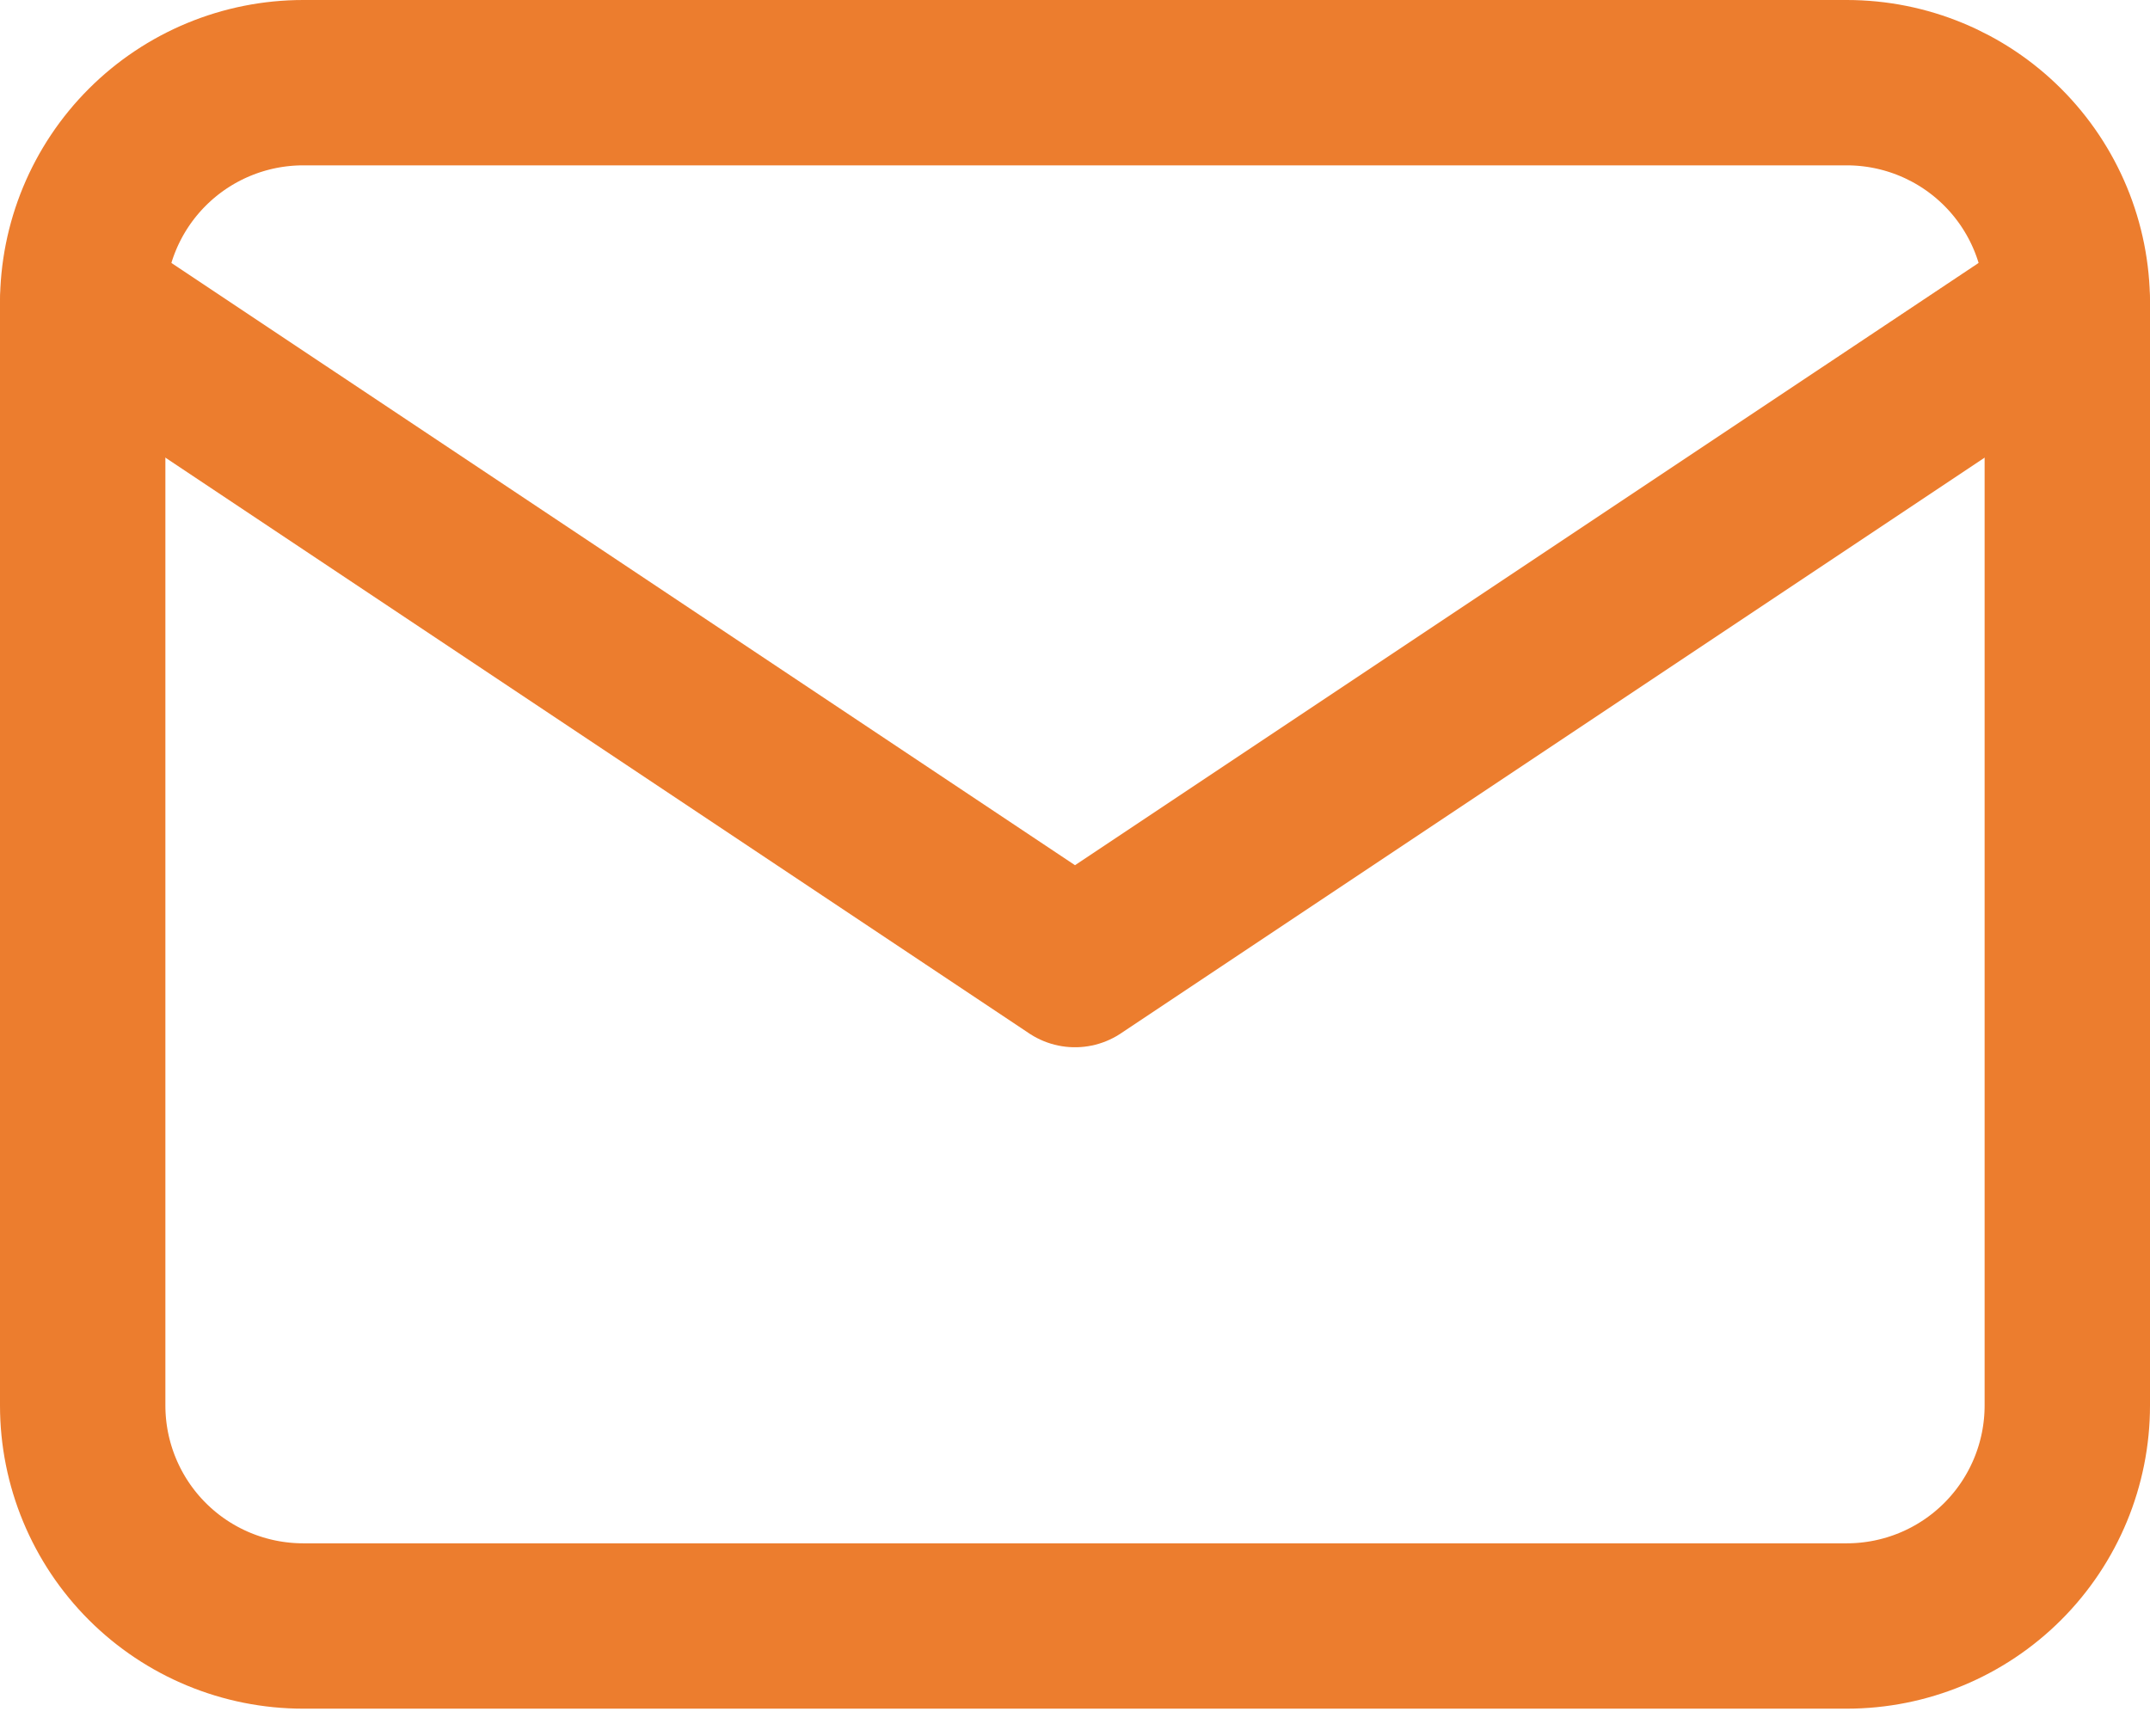
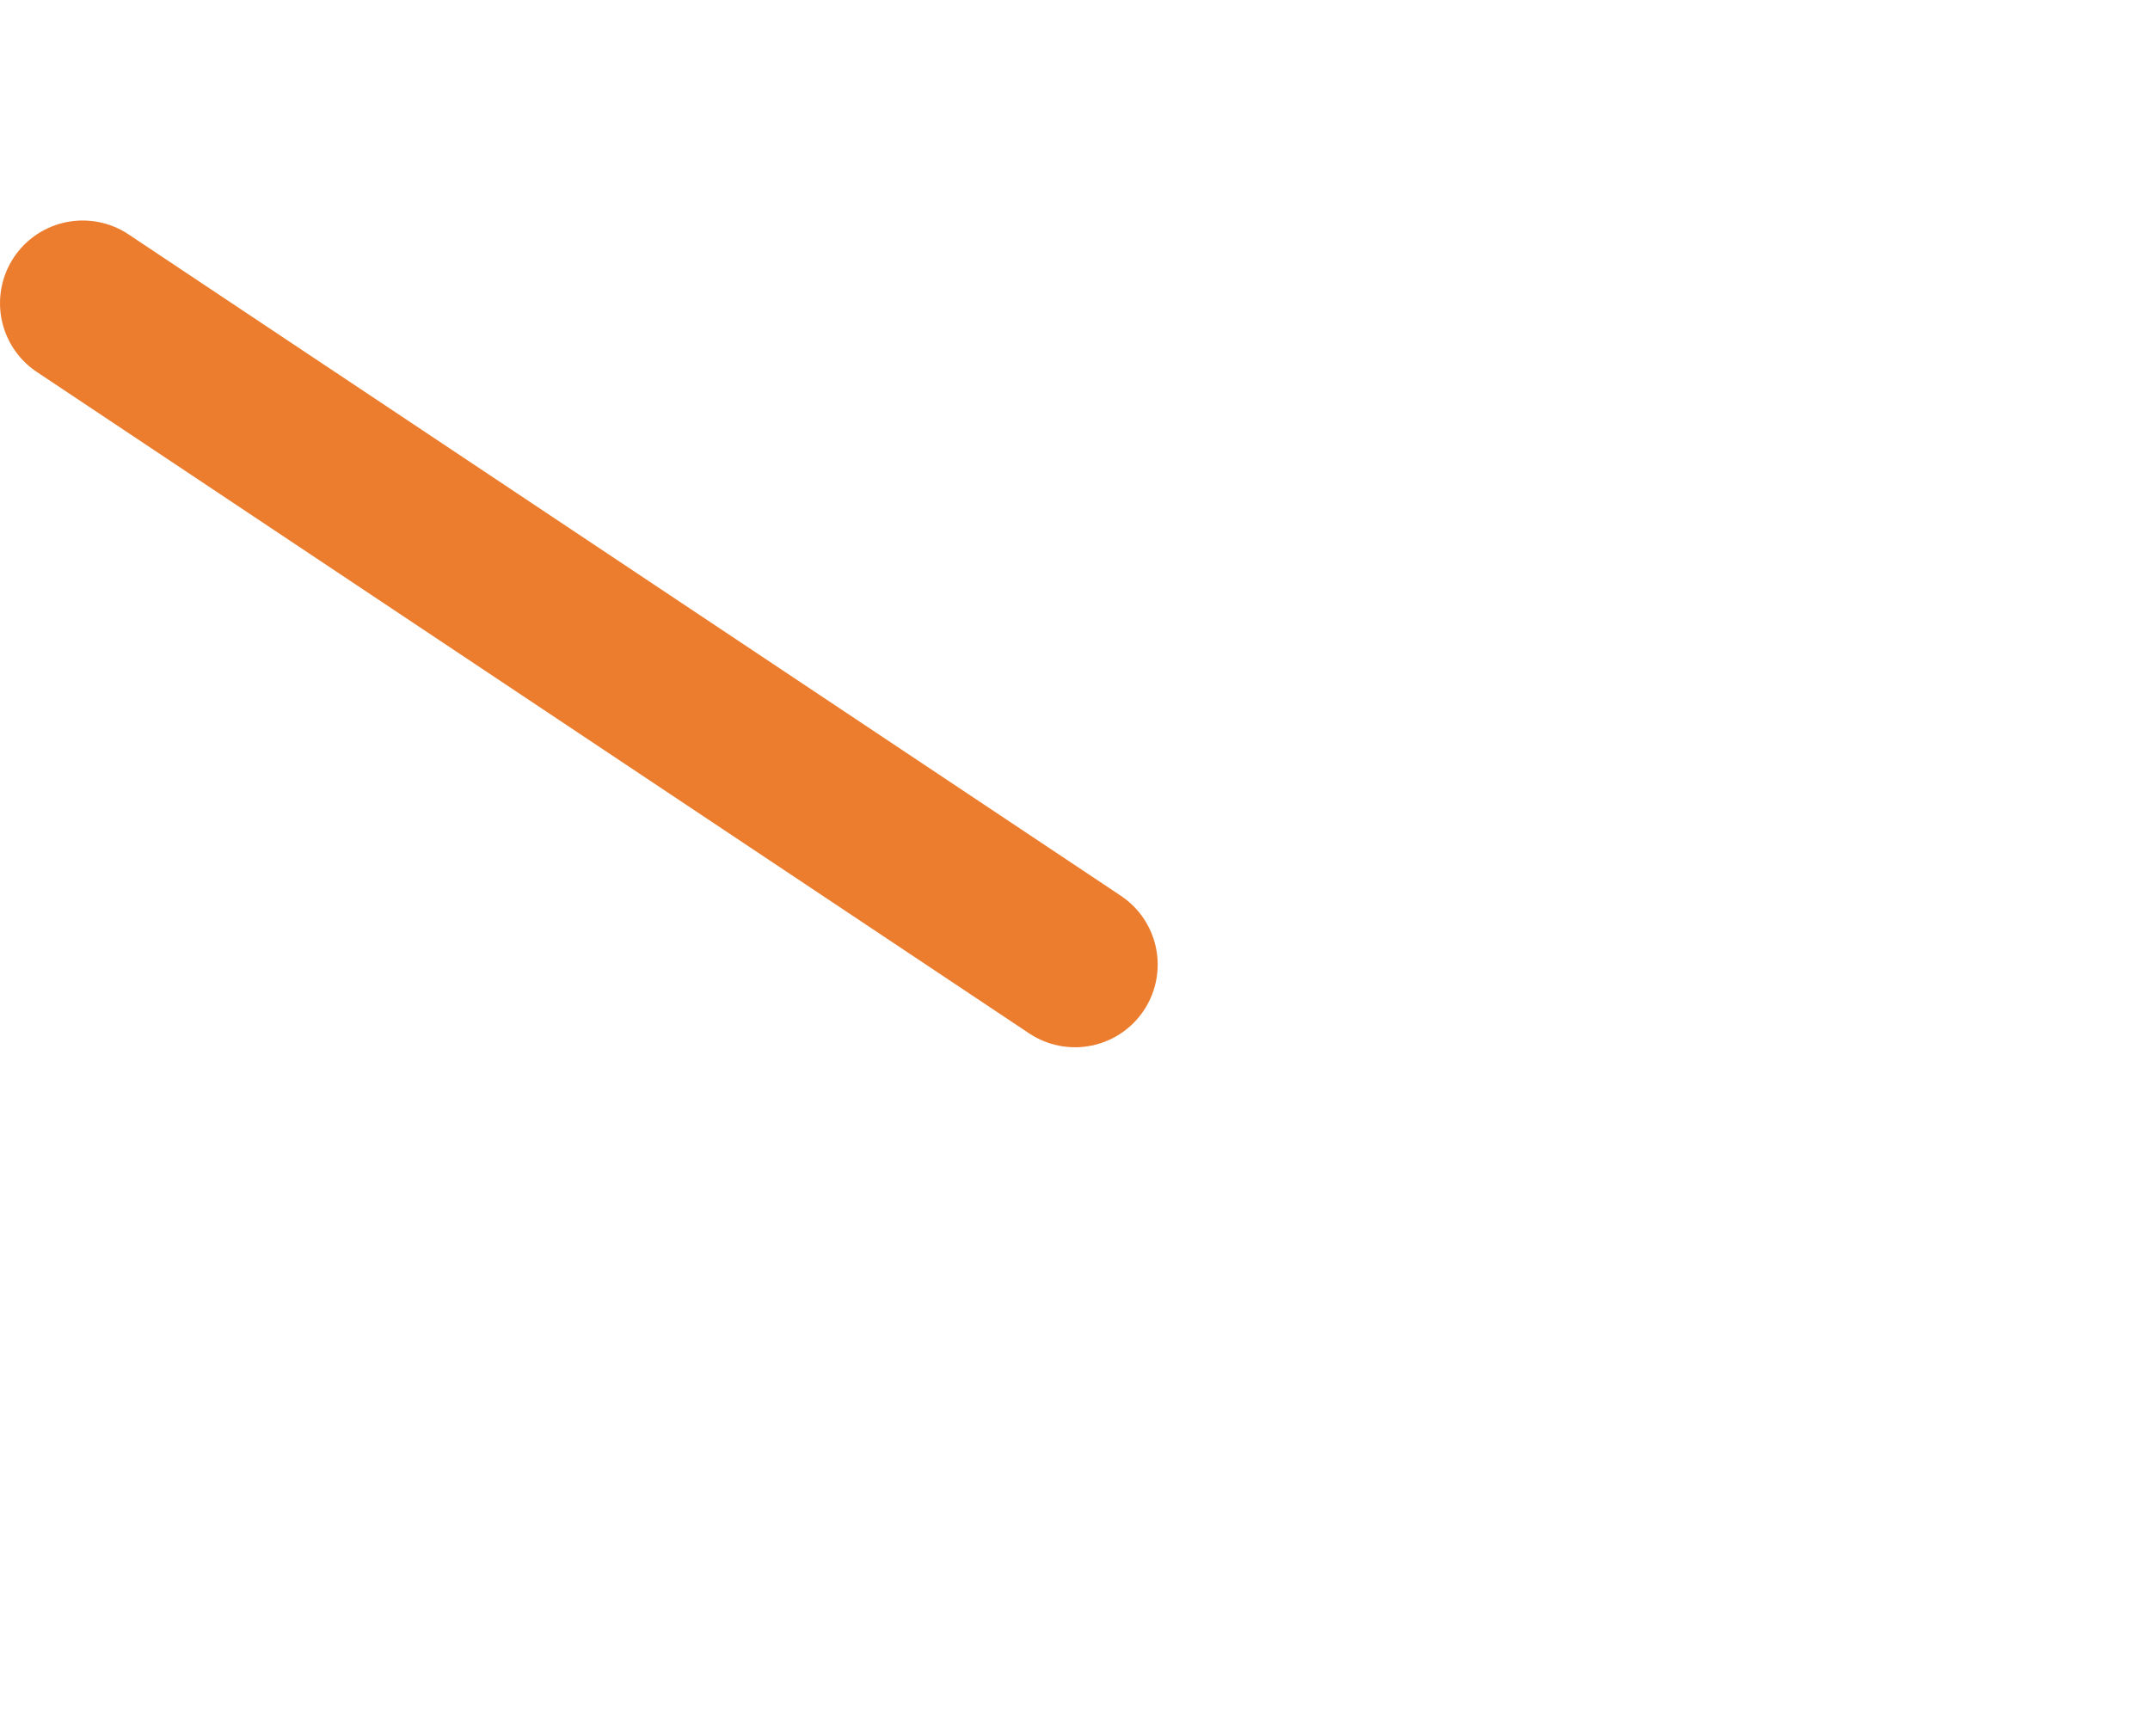
<svg xmlns="http://www.w3.org/2000/svg" width="26" height="21" viewBox="0 0 26 21" fill="none">
-   <path d="M1 3.667C1 2.959 1.281 2.281 1.781 1.781C2.281 1.281 2.959 1 3.667 1H22.333C23.041 1 23.719 1.281 24.219 1.781C24.719 2.281 25 2.959 25 3.667V17C25 17.707 24.719 18.386 24.219 18.886C23.719 19.386 23.041 19.667 22.333 19.667H3.667C2.959 19.667 2.281 19.386 1.781 18.886C1.281 18.386 1 17.707 1 17V3.667Z" stroke="#EC7D2E" stroke-width="2" stroke-linecap="round" stroke-linejoin="round" />
-   <path d="M1 3.667L13 11.667L25 3.667" stroke="#EC7D2E" stroke-width="2" stroke-linecap="round" stroke-linejoin="round" />
+   <path d="M1 3.667L13 11.667" stroke="#EC7D2E" stroke-width="2" stroke-linecap="round" stroke-linejoin="round" />
</svg>